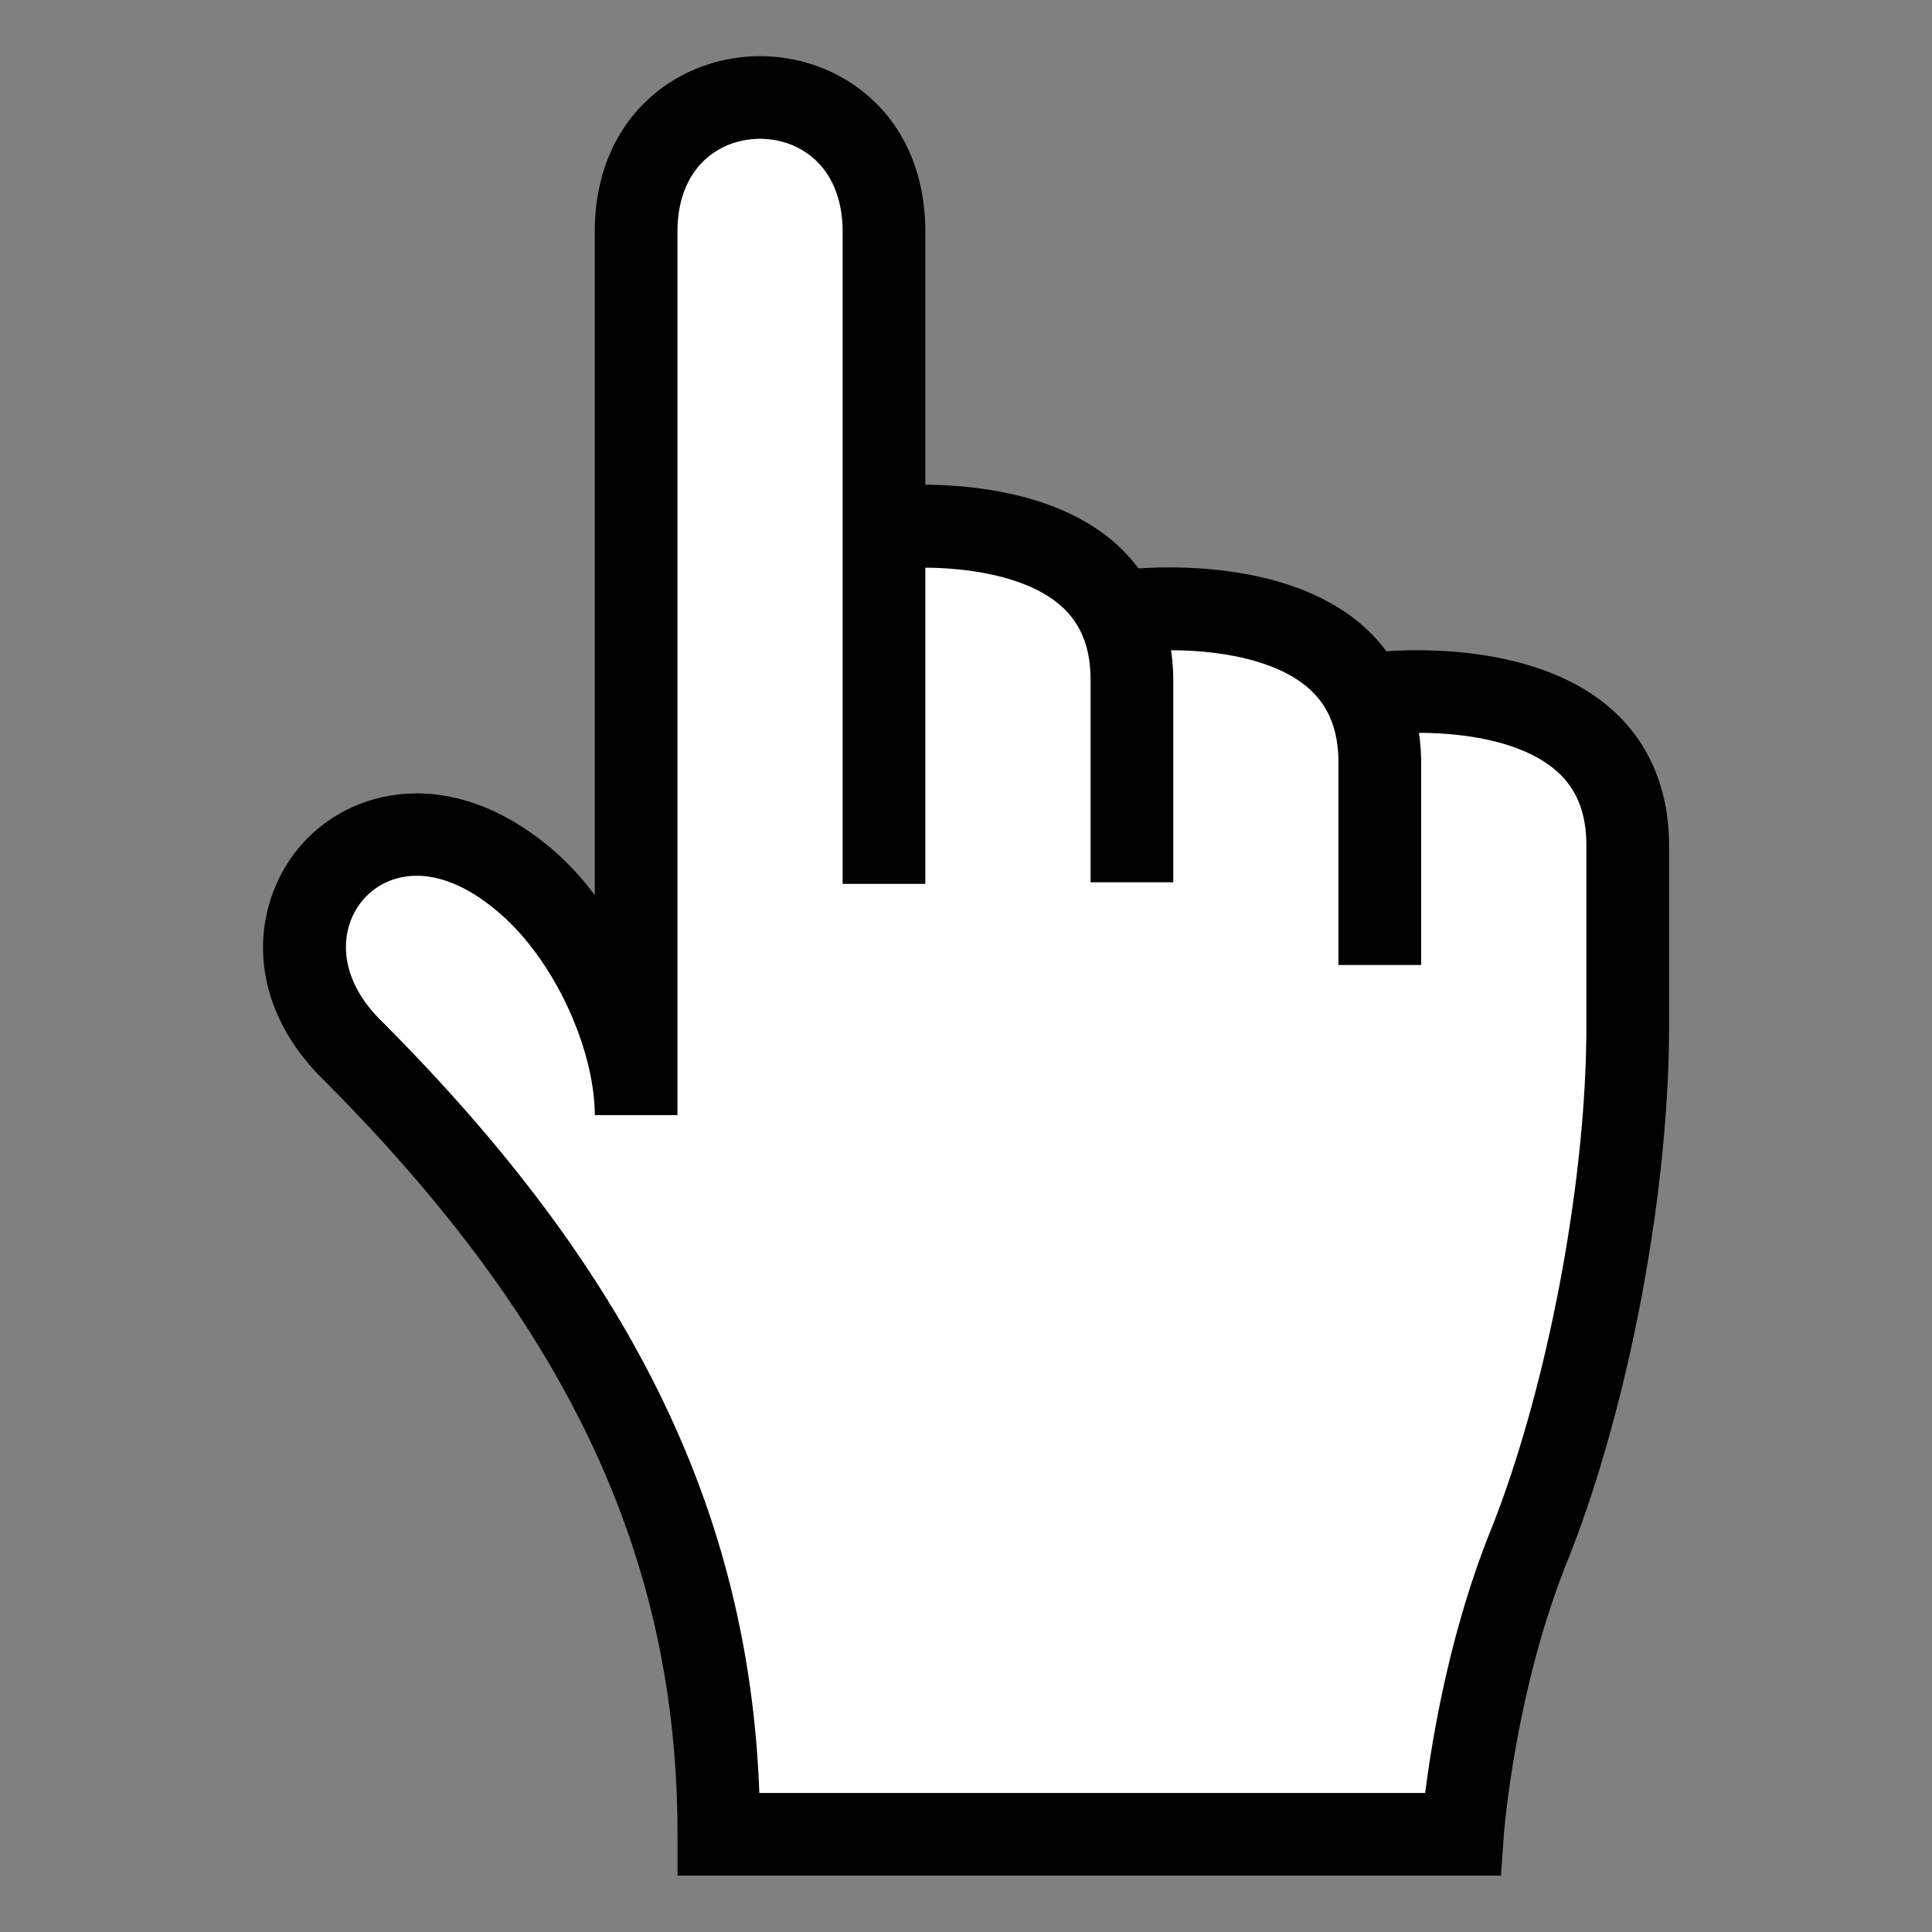
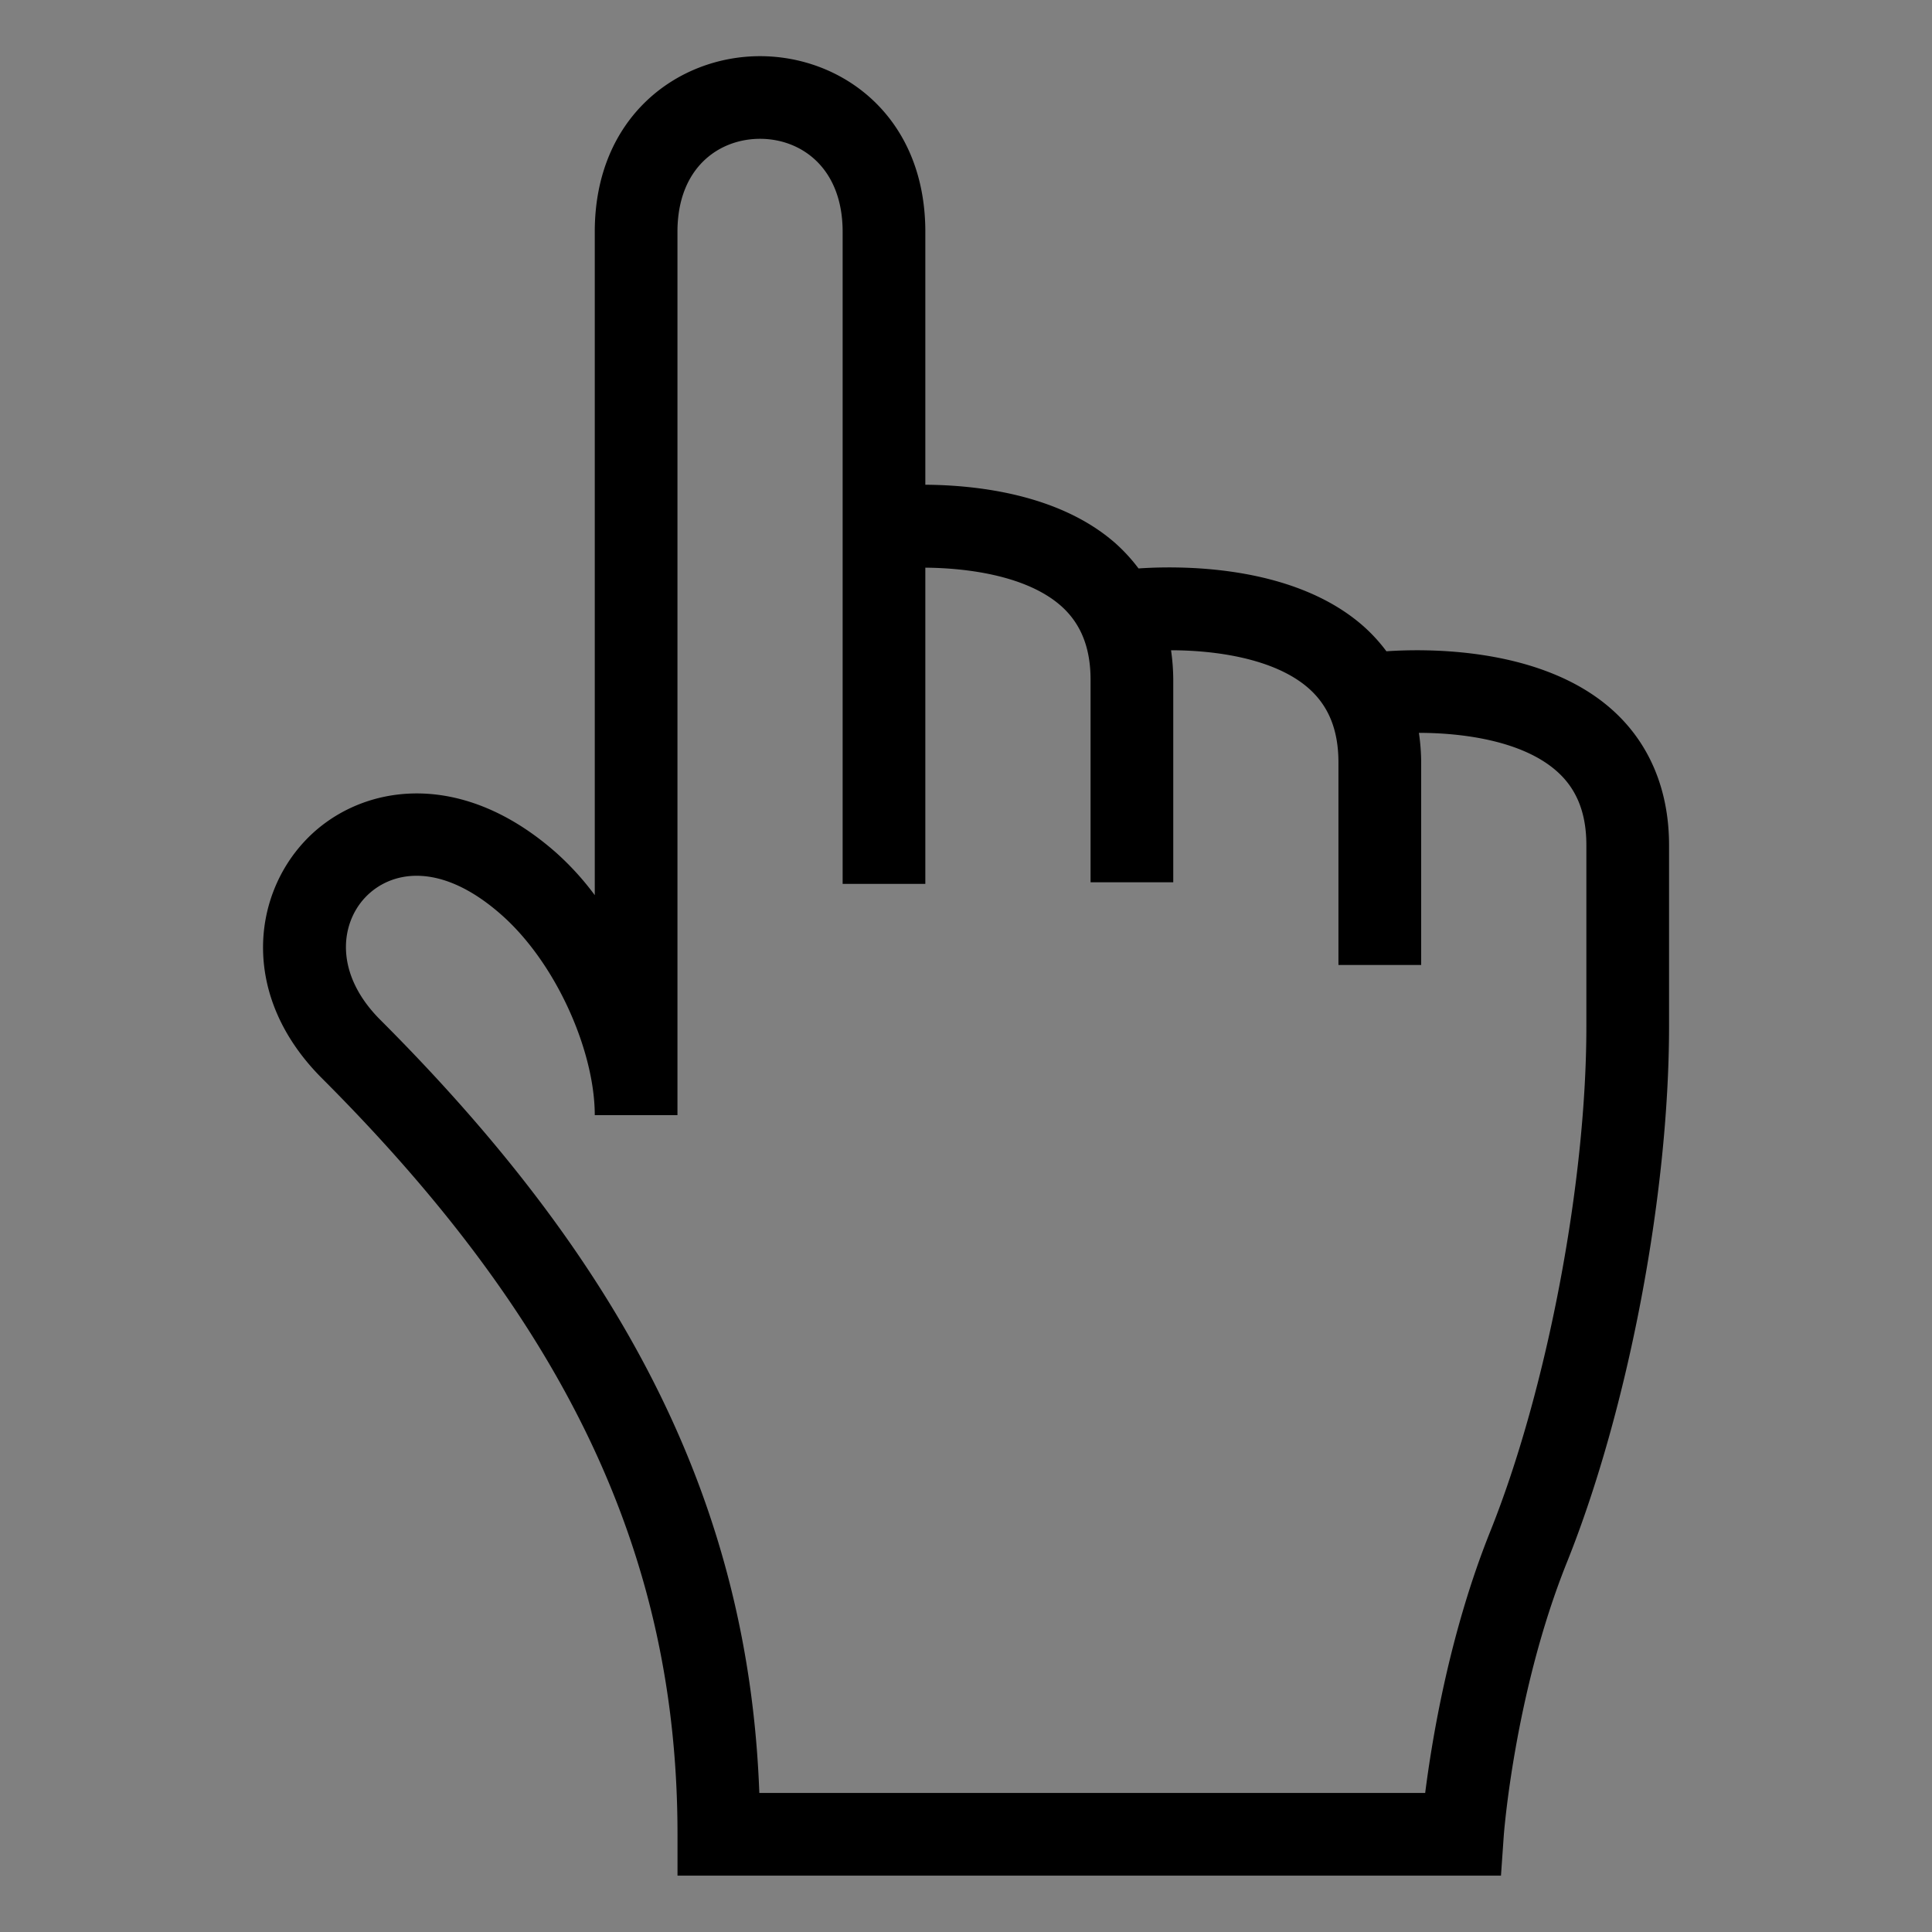
<svg xmlns="http://www.w3.org/2000/svg" viewBox="0 0 400 400">
  <rect x="0" y="0" width="400" height="400" fill="#808080" stroke="none" />
  <defs>
    <style>.a{fill:#fff;}</style>
  </defs>
  <title>inquire now</title>
-   <path class="a" d="M285.68,143.59l-2.72,1c-8.59-18.56-40.55-18.92-52.1-18.43-10.08-18-39.06-17.6-47.84-17V48C183,11,131.7,11,131.7,48V217.19c0-16-9.13-22.68-22.24-34.24C77.53,154.81,47,191.44,72.68,217.19c57.37,57.39,76.13,108.37,76.13,162.58h154S305,349,316.47,320.3c12.13-30.21,20.53-74,20.53-107.68V175C337,137.32,285.68,143.59,285.68,143.59Z" />
  <path d="M333.66,146.84c-14.83-13.12-39-12.52-46.62-12a34.14,34.14,0,0,0-4.71-5.15c-14.83-13.13-39-12.52-46.61-12a35.7,35.7,0,0,0-4.71-5.15c-11.56-10.22-28.76-12.11-39.43-12.18V48c0-23.89-17.21-36.37-34.22-36.37S123.14,24.15,123.14,48V185.33a58.38,58.38,0,0,0-8-8.79c-20.41-18-41.27-13.88-52-2.44-11,11.68-13.3,32.32,3.51,49.14,50.92,50.93,73.62,99.21,73.62,156.53v8.56H310.76l.56-8c0-.29,2.21-29.77,13.1-56.88,12.64-31.5,21.14-76.05,21.14-111V175C345.56,163.46,341.45,153.73,333.66,146.84Zm-5.22,65.78c0,32.32-8.19,75.29-19.92,104.5-8.41,21-12,42.72-13.45,54.09H157.21C155.06,312.74,130.6,263,78.73,211.14c-9.53-9.54-8.31-19.81-3.14-25.31s15.47-7.68,28.2,3.55c11.41,10.05,19.35,28.31,19.35,41.5h17.12V48c0-13.3,8.59-19.26,17.1-19.26s17.1,6,17.1,19.26V183h17.12V117.53c8.69.07,21,1.64,28.11,7.93,4.1,3.65,6.1,8.65,6.1,15.28v41.93h17.12V140.74a43.47,43.47,0,0,0-.46-6.11c8.7,0,21.36,1.54,28.56,7.94,4.11,3.66,6.1,8.65,6.1,15.29v41.93h17.13V157.86a43.62,43.62,0,0,0-.47-6.13c8.66,0,21.28,1.5,28.54,7.94,4.13,3.65,6.13,8.65,6.13,15.3Z" />
</svg>